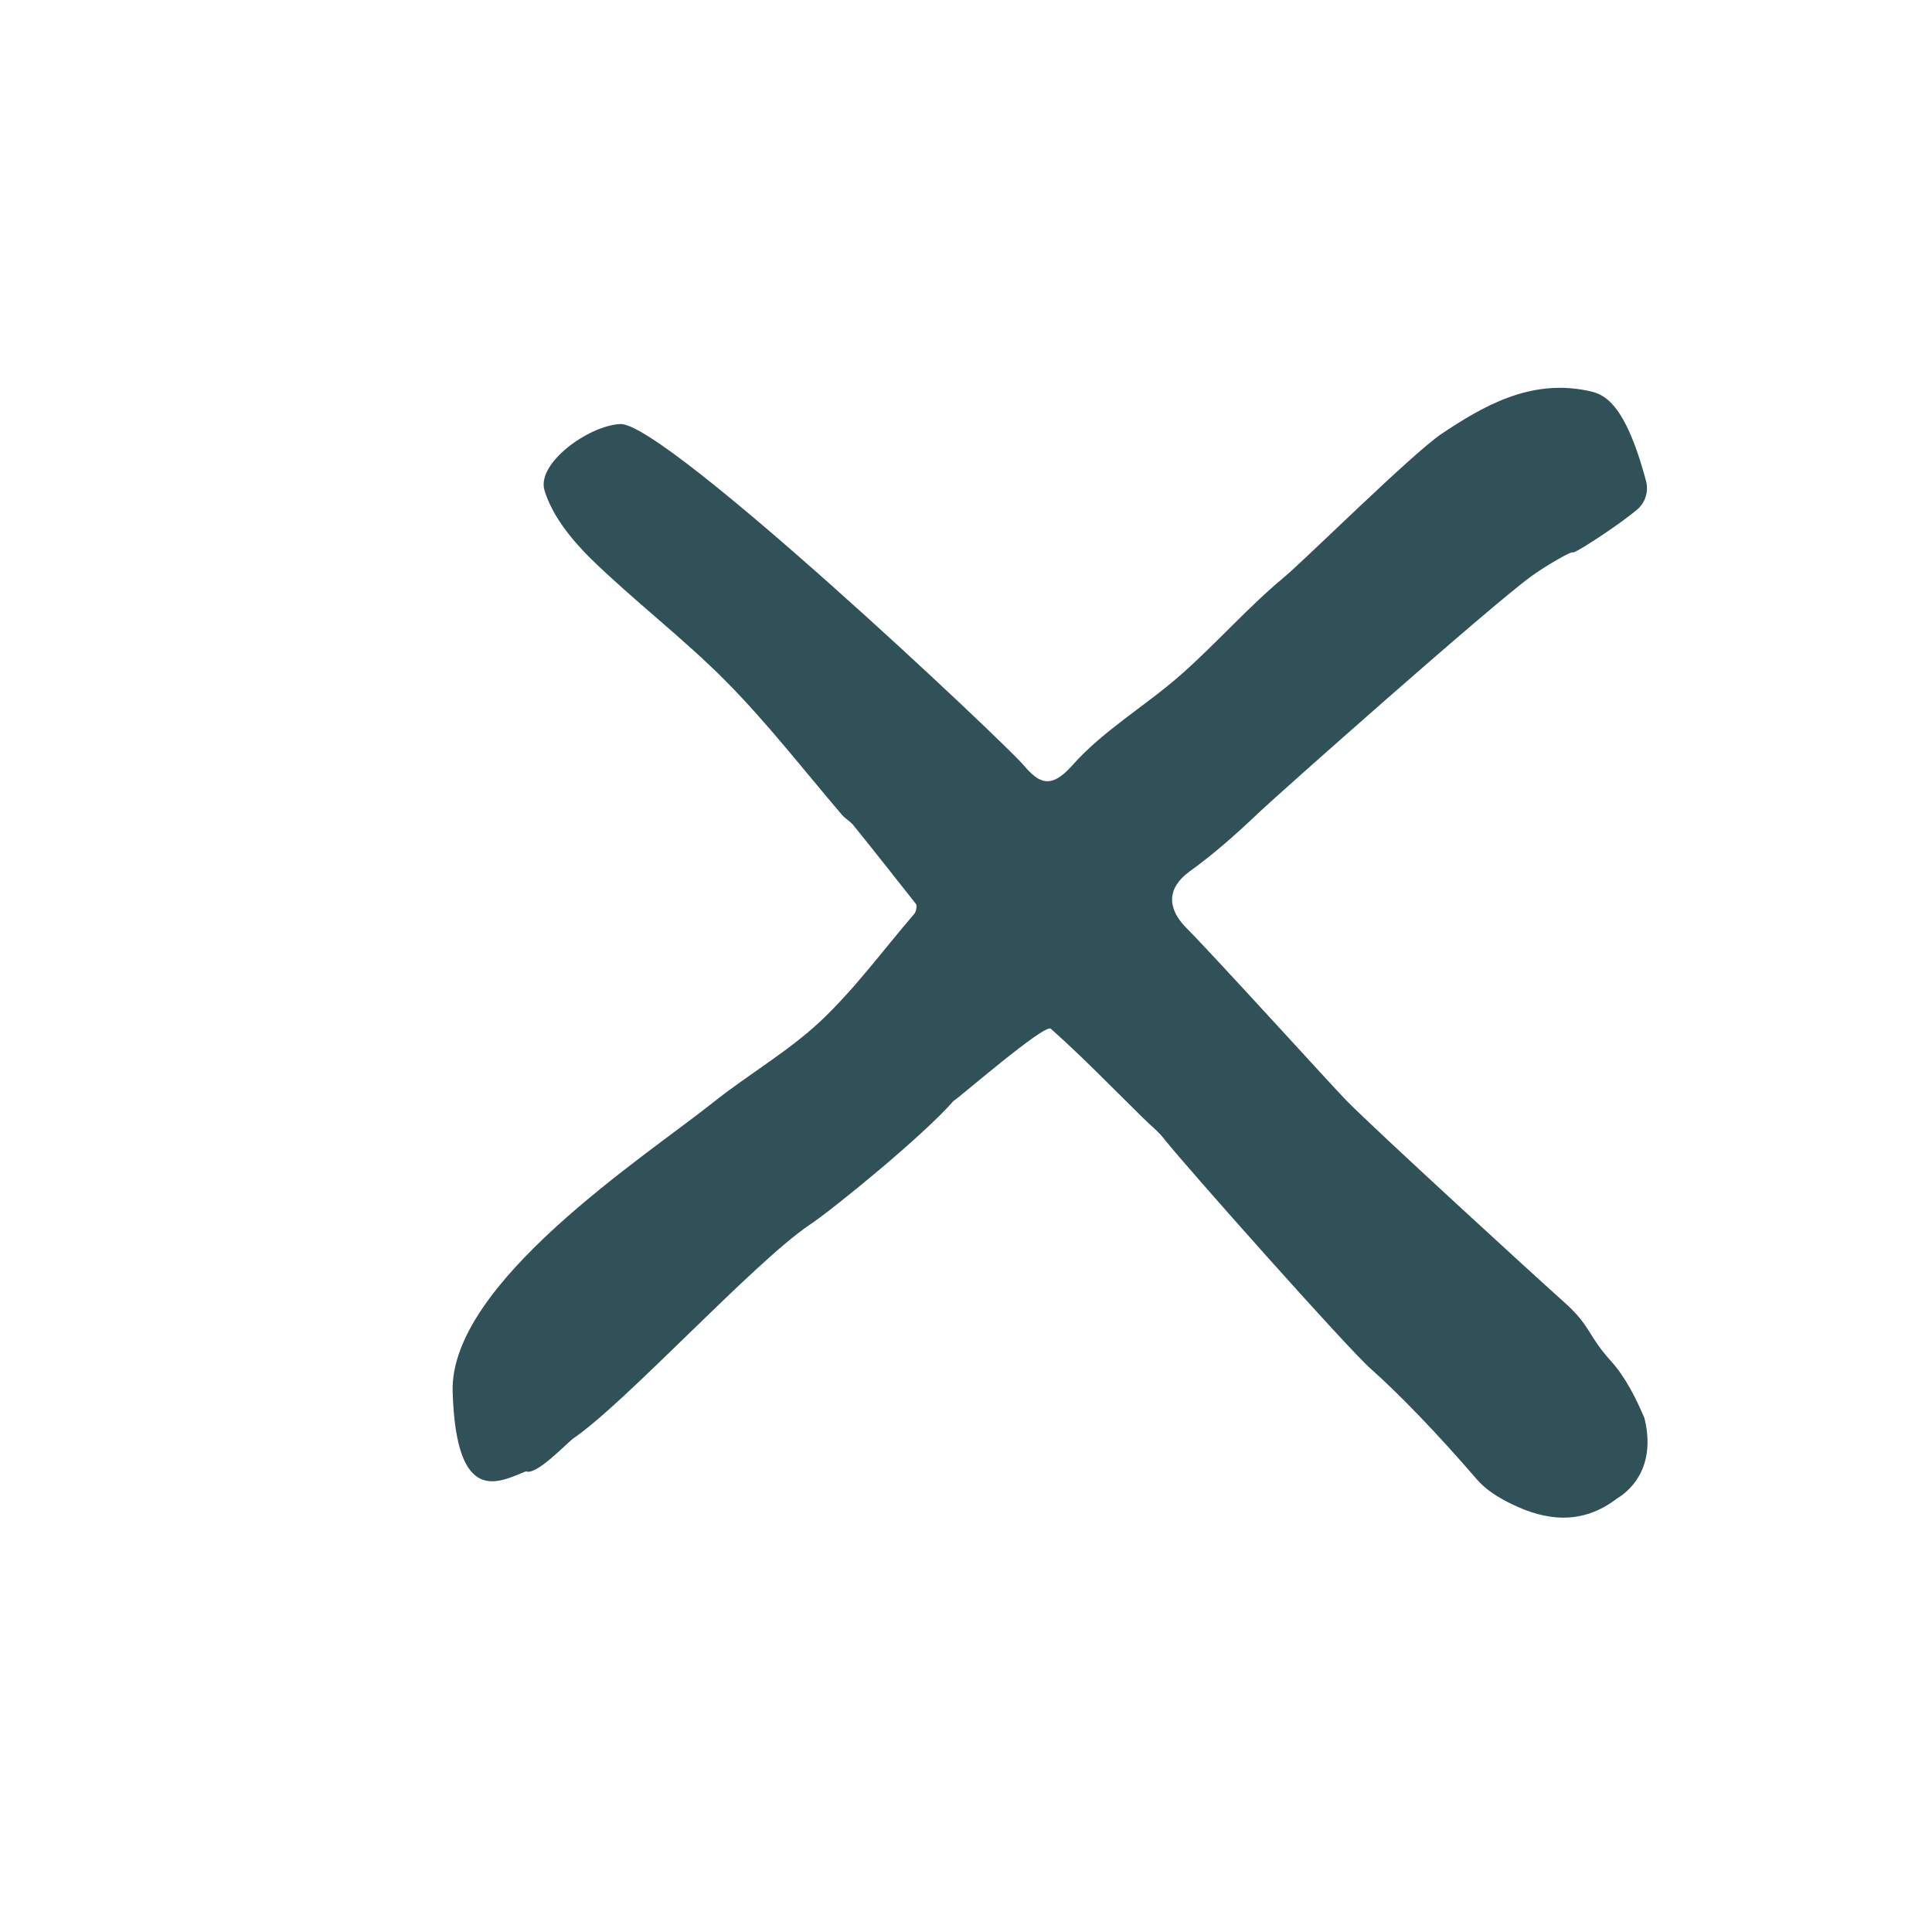
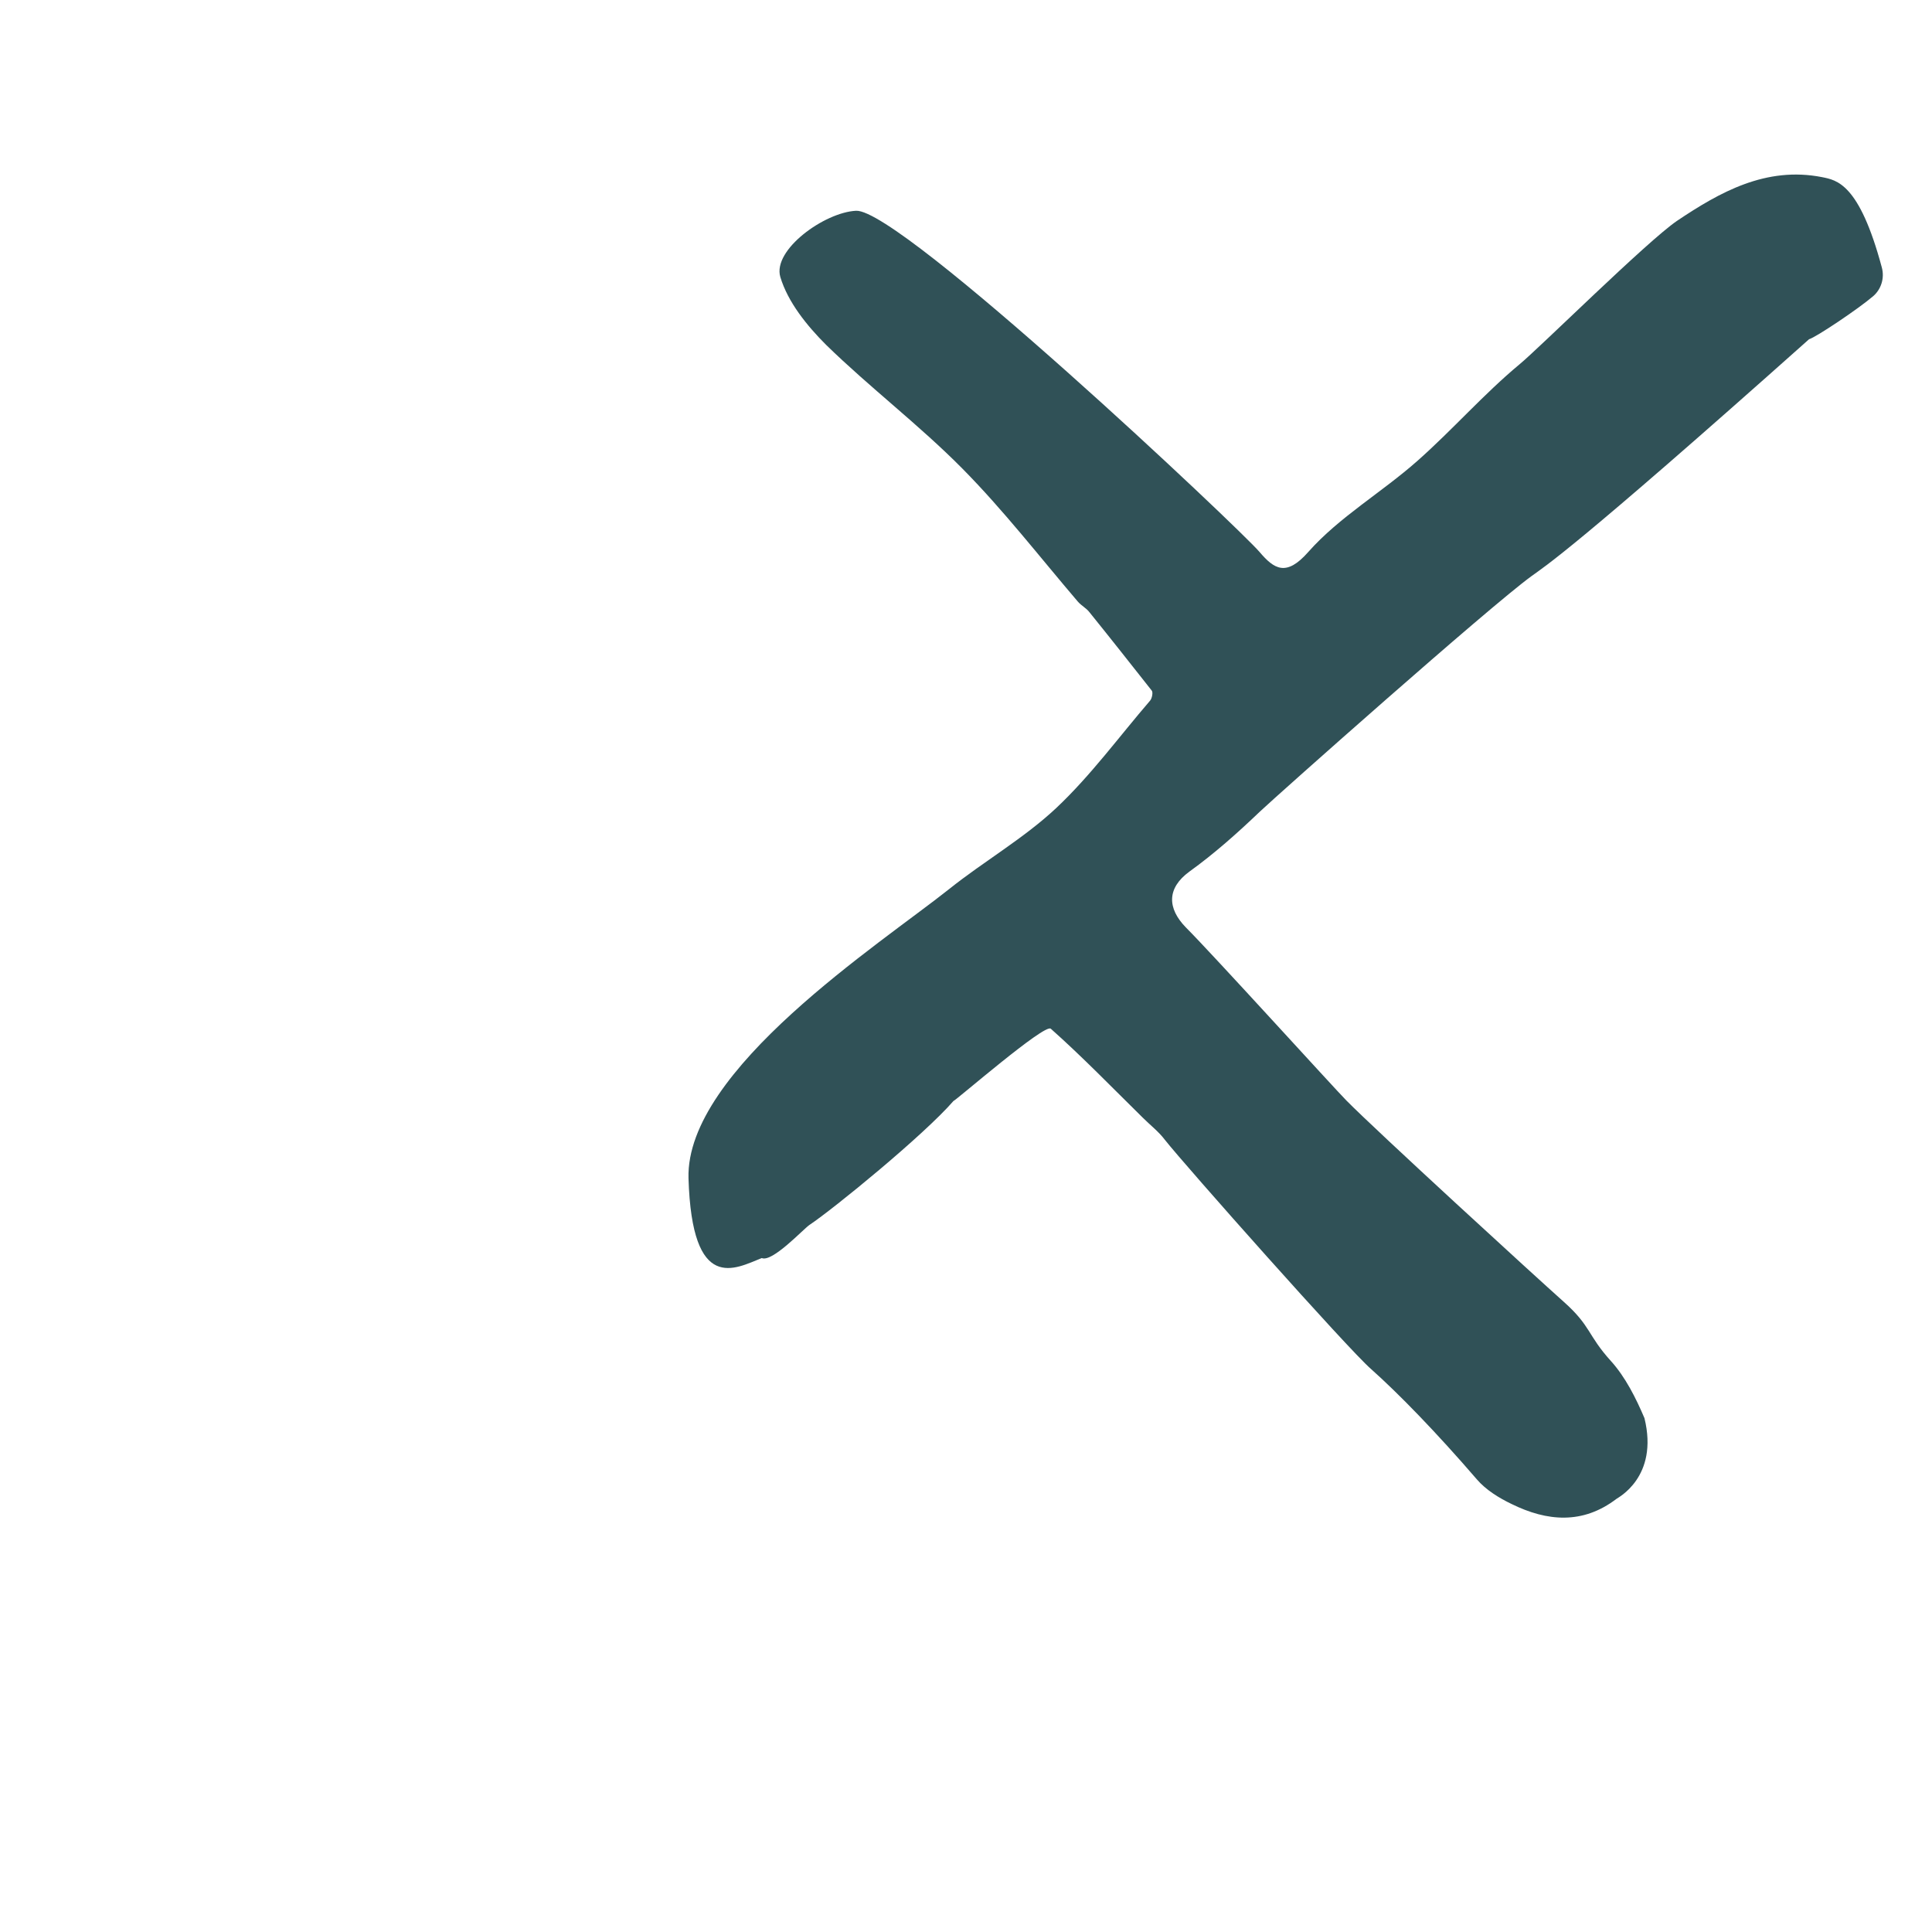
<svg xmlns="http://www.w3.org/2000/svg" version="1.1" id="Capa_1" x="0px" y="0px" viewBox="0 0 385 385" style="enable-background:new 0 0 385 385;" xml:space="preserve">
  <style type="text/css">
	.st0{fill:#305157;}
</style>
-   <path class="st0" d="M305.2,114.8c-8.4,6.1-50.5,43.5-54.1,46.9c-4.5,4.3-9.1,8.4-14.1,12c-4.5,3.3-4.4,7.3-0.7,11.1  c5.4,5.4,29.8,32.3,32,34.5c5.9,6,37.9,35.3,43.3,40.1c5.5,4.9,4.7,6.6,9.4,11.8c2.9,3.2,5,7.4,6.7,11.4c2.9,11.8-5.4,15.9-5.6,16.1  c-6.7,5.1-13.8,4.5-20.9,1c-2.5-1.2-5.1-2.8-6.9-4.9c-8.1-9.4-15.6-17.1-21.1-22c-4.5-3.9-37-40.5-41.1-45.7  c-1.2-1.6-2.9-2.9-4.4-4.4c-6.1-6-12-12.1-18.3-17.7c-1.2-1.1-18.8,14.2-19.4,14.4c-5.9,6.8-23.9,21.5-28.7,24.7  c-11,7.4-36.6,35.4-47,42.5c-1.3,0.9-7.4,7.5-9.5,6.6c-5.3,2.1-13.9,7.2-14.6-15.9c-0.6-21.6,38.2-46.7,51.9-57.6  c7-5.6,14.9-10.1,21.4-16.2c6.9-6.5,12.5-14.2,18.7-21.4c0.4-0.5,0.6-1.7,0.3-2c-4.1-5.2-8.2-10.4-12.4-15.6  c-0.6-0.8-1.6-1.3-2.3-2.1c-7.6-8.9-14.8-18.2-23-26.5c-8.6-8.7-18.5-16.2-27.2-24.7c-3.8-3.8-7.6-8.5-9.1-13.5  c-1.6-5.4,8.8-12.9,15.1-13.2c8.9-0.4,76.6,63.5,80.4,68c2.9,3.4,5.3,5,9.7,0c6.2-7,14.7-11.9,21.8-18.2c7-6.2,13.2-13.3,20.3-19.2  c3.9-3.2,25.5-24.6,31.4-28.6c8.5-5.7,17.7-10.9,28.9-8.7c2.9,0.6,7.4,1.2,11.9,18c0.6,2.2-0.2,4.4-1.7,5.7  c-2.9,2.5-11.4,8.2-12.8,8.6C313.4,109.6,307.8,112.9,305.2,114.8z" />
+   <path class="st0" d="M305.2,114.8c-8.4,6.1-50.5,43.5-54.1,46.9c-4.5,4.3-9.1,8.4-14.1,12c-4.5,3.3-4.4,7.3-0.7,11.1  c5.4,5.4,29.8,32.3,32,34.5c5.9,6,37.9,35.3,43.3,40.1c5.5,4.9,4.7,6.6,9.4,11.8c2.9,3.2,5,7.4,6.7,11.4c2.9,11.8-5.4,15.9-5.6,16.1  c-6.7,5.1-13.8,4.5-20.9,1c-2.5-1.2-5.1-2.8-6.9-4.9c-8.1-9.4-15.6-17.1-21.1-22c-4.5-3.9-37-40.5-41.1-45.7  c-1.2-1.6-2.9-2.9-4.4-4.4c-6.1-6-12-12.1-18.3-17.7c-1.2-1.1-18.8,14.2-19.4,14.4c-5.9,6.8-23.9,21.5-28.7,24.7  c-1.3,0.9-7.4,7.5-9.5,6.6c-5.3,2.1-13.9,7.2-14.6-15.9c-0.6-21.6,38.2-46.7,51.9-57.6  c7-5.6,14.9-10.1,21.4-16.2c6.9-6.5,12.5-14.2,18.7-21.4c0.4-0.5,0.6-1.7,0.3-2c-4.1-5.2-8.2-10.4-12.4-15.6  c-0.6-0.8-1.6-1.3-2.3-2.1c-7.6-8.9-14.8-18.2-23-26.5c-8.6-8.7-18.5-16.2-27.2-24.7c-3.8-3.8-7.6-8.5-9.1-13.5  c-1.6-5.4,8.8-12.9,15.1-13.2c8.9-0.4,76.6,63.5,80.4,68c2.9,3.4,5.3,5,9.7,0c6.2-7,14.7-11.9,21.8-18.2c7-6.2,13.2-13.3,20.3-19.2  c3.9-3.2,25.5-24.6,31.4-28.6c8.5-5.7,17.7-10.9,28.9-8.7c2.9,0.6,7.4,1.2,11.9,18c0.6,2.2-0.2,4.4-1.7,5.7  c-2.9,2.5-11.4,8.2-12.8,8.6C313.4,109.6,307.8,112.9,305.2,114.8z" />
</svg>